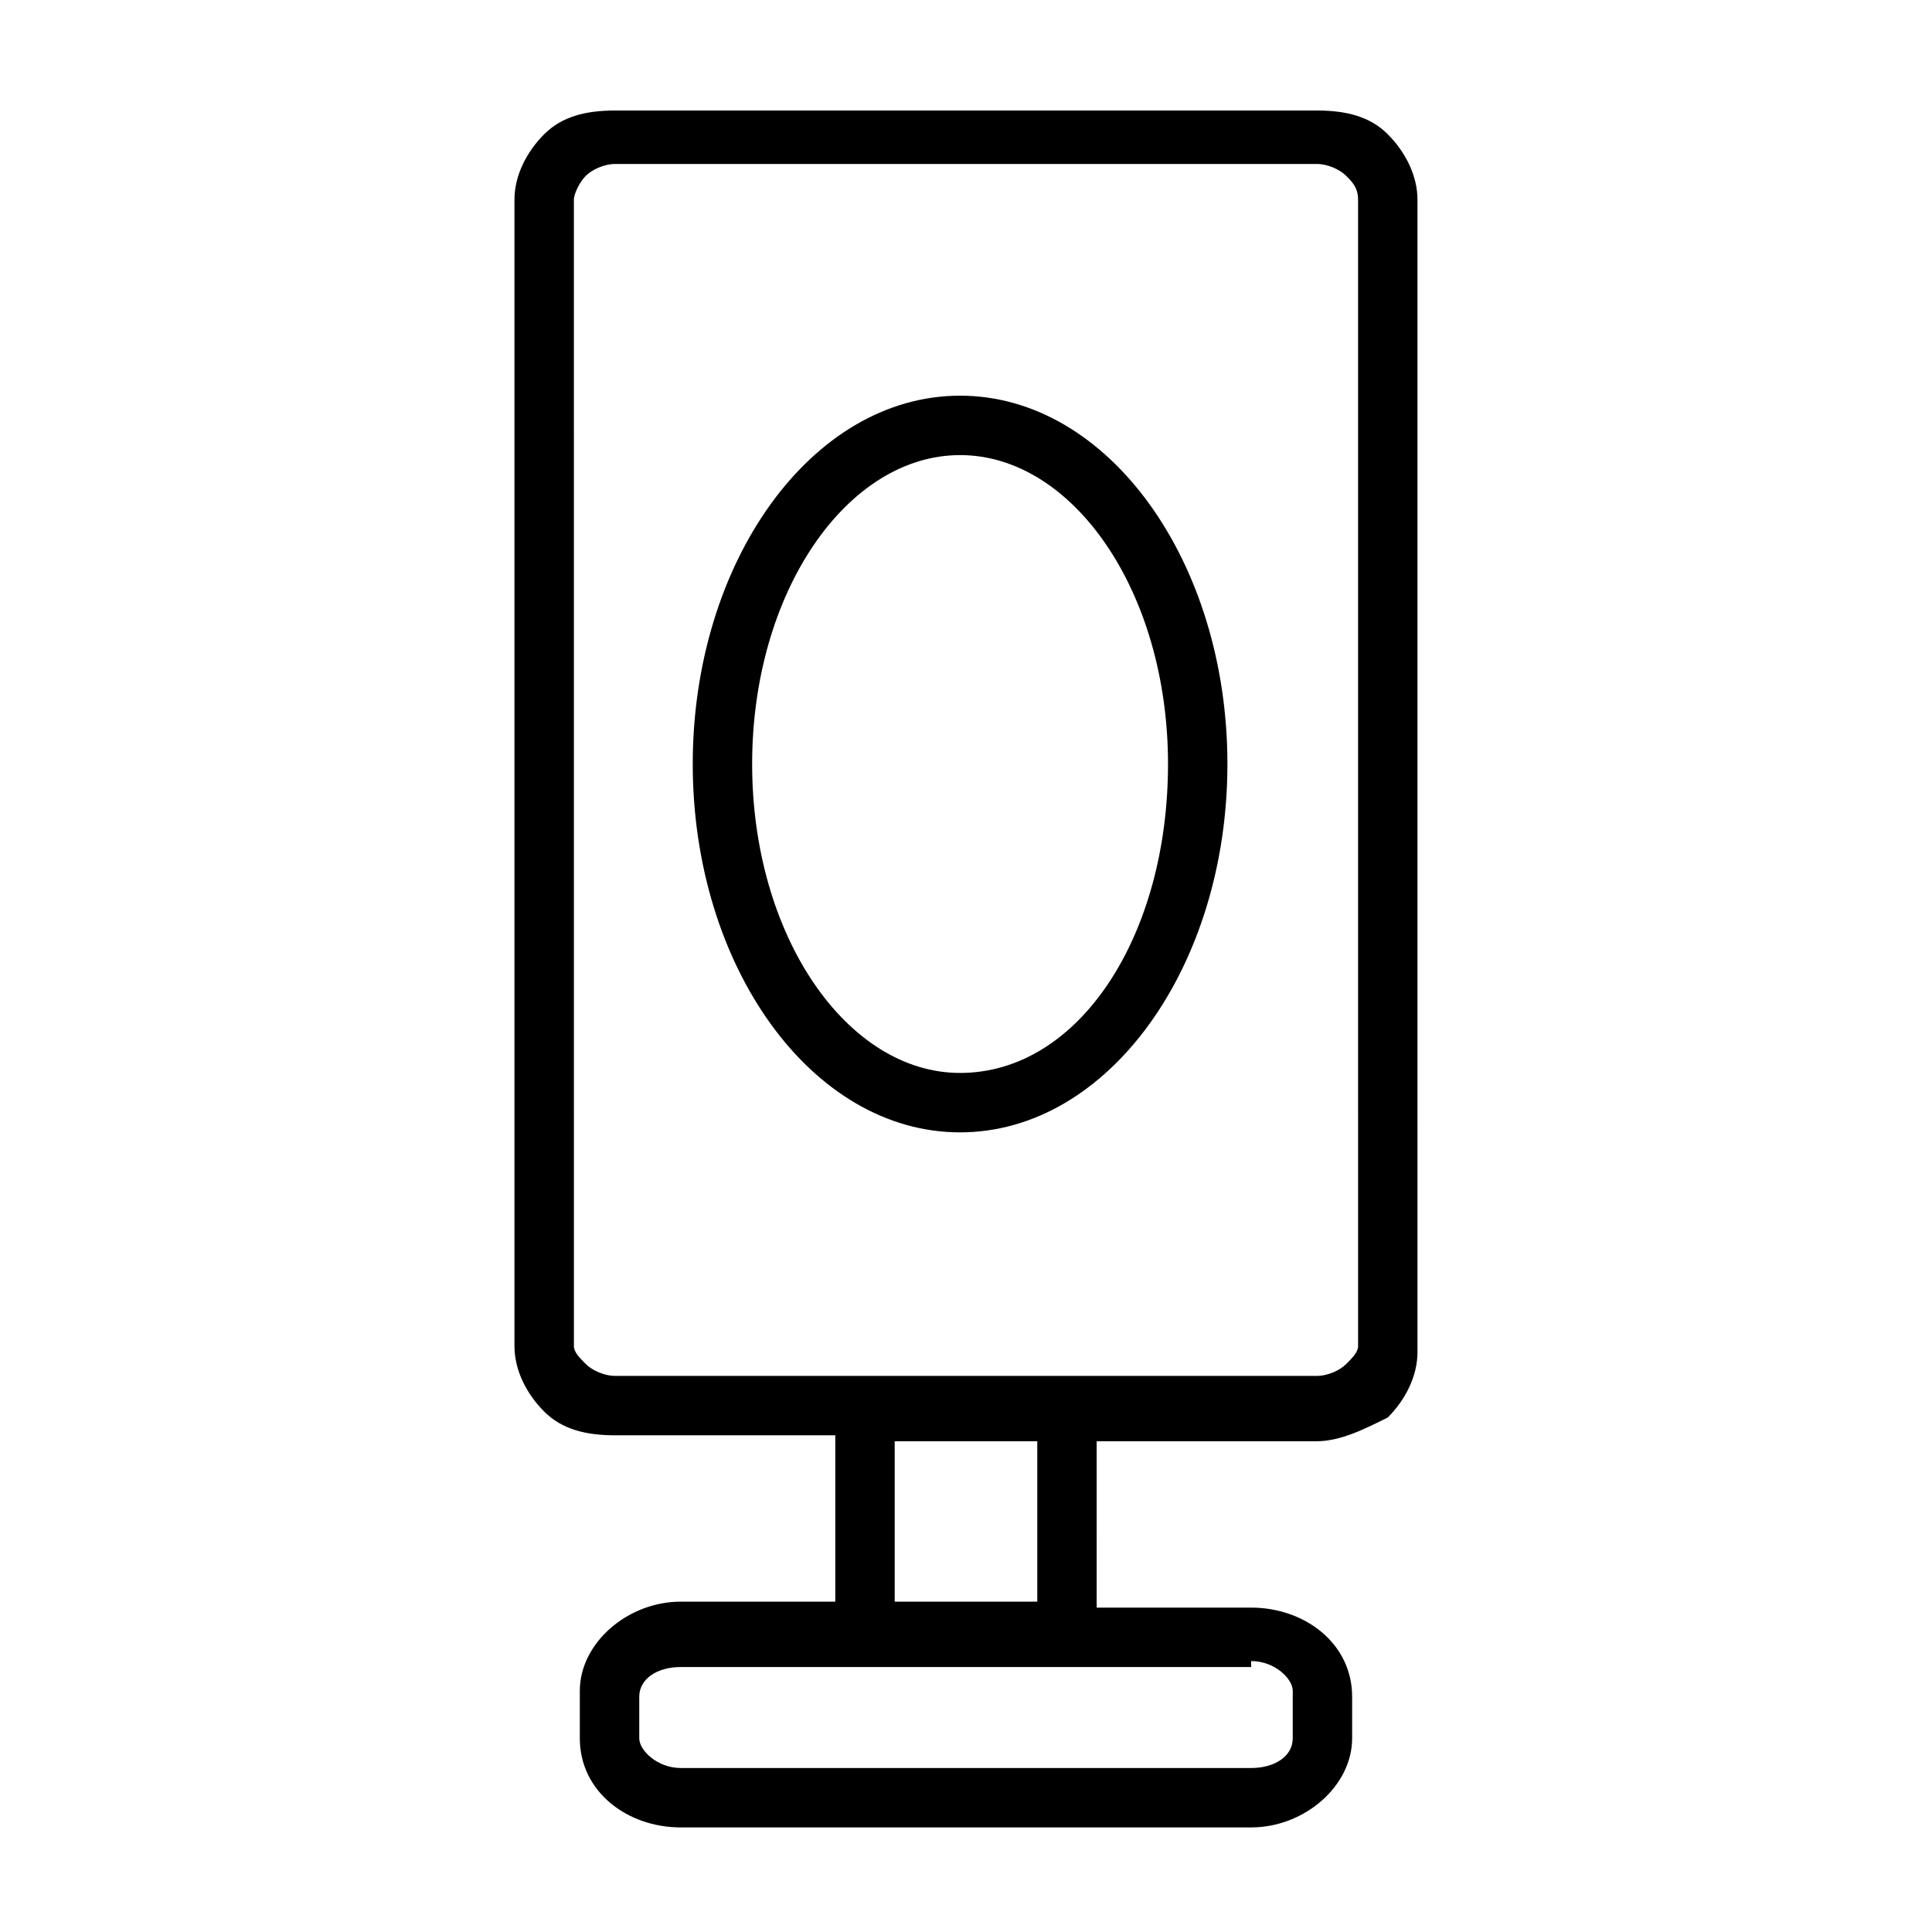
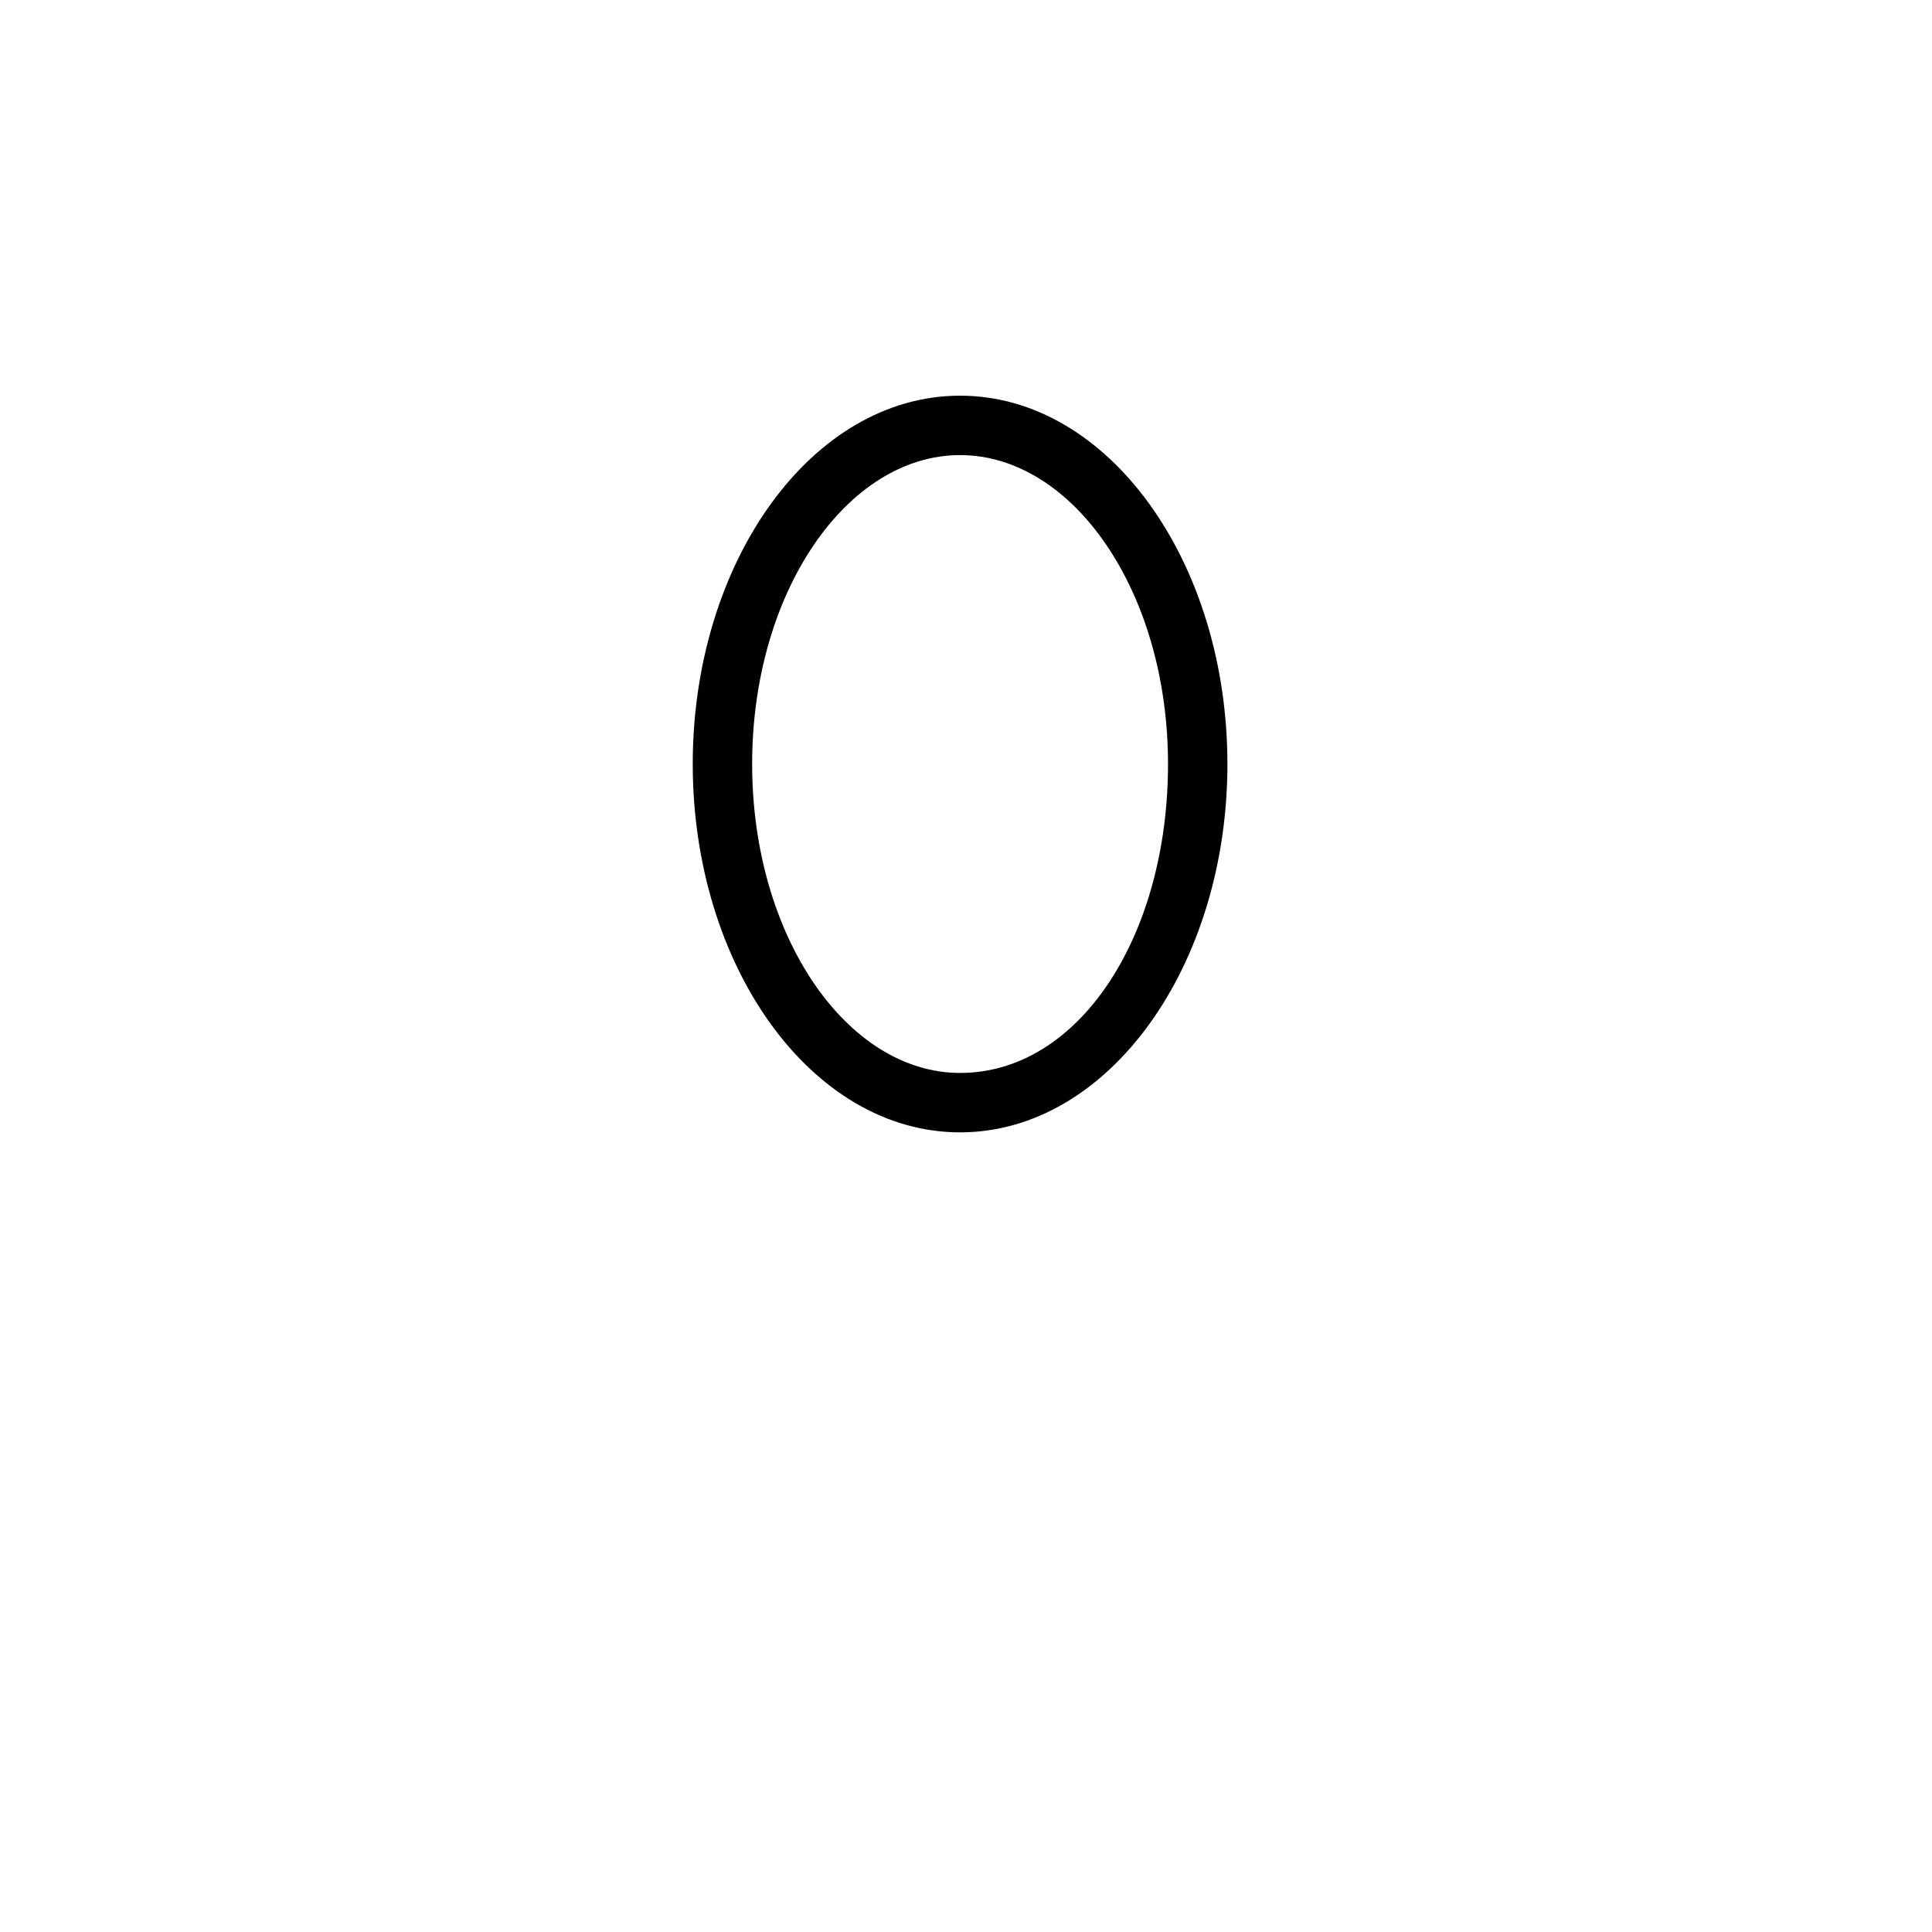
<svg xmlns="http://www.w3.org/2000/svg" fill="#000000" width="800px" height="800px" version="1.1" viewBox="144 144 512 512">
  <g>
    <path d="m398.43 248.86c-39.359 0-70.848 44.082-70.848 97.613s31.488 97.613 70.848 97.613 70.848-44.082 70.848-97.613-31.488-97.613-70.848-97.613zm0 179.48c-29.914 0-55.105-36.211-55.105-81.867s25.191-81.867 55.105-81.867c29.914 0 55.105 36.211 55.105 81.867-0.004 45.656-23.617 81.867-55.105 81.867z" />
-     <path d="m511.78 179.58c-4.723-4.723-11.02-6.297-18.895-6.297h-185.78c-7.871 0-14.172 1.574-18.895 6.297-4.723 4.723-7.871 11.02-7.871 17.316v303.86c0 6.297 3.148 12.594 7.871 17.32 4.723 4.723 11.02 6.297 18.895 6.297h58.254v44.082h-40.934c-14.168 0-26.766 11.02-26.766 23.617v12.598c0 14.168 12.594 23.617 26.766 23.617h151.14c14.168 0 26.766-11.02 26.766-23.617v-11.02c0-14.168-12.594-23.617-26.766-23.617h-40.934l-0.004-44.086h58.254c6.297 0 12.594-3.148 18.895-6.297 4.723-4.723 7.871-11.02 7.871-17.32l-0.004-305.43c0-6.297-3.148-12.594-7.871-17.316zm-36.211 404.62c6.297 0 11.02 4.723 11.02 7.871v12.598c0 4.723-4.723 7.871-11.02 7.871h-151.14c-6.297 0-11.02-4.723-11.02-7.871v-11.02c0-4.723 4.723-7.871 11.02-7.871h110.21l40.938-0.004zm-56.68-15.742h-37.785v-42.512h37.785zm85.02-67.699c0 1.574-1.574 3.148-3.148 4.723s-4.723 3.148-7.871 3.148h-185.78c-3.148 0-6.297-1.574-7.871-3.148s-3.148-3.148-3.148-4.723l-0.004-303.86c0-1.574 1.574-4.723 3.148-6.297 1.574-1.574 4.723-3.148 7.871-3.148h185.78c3.148 0 6.297 1.574 7.871 3.148 1.574 1.574 3.148 3.148 3.148 6.297z" />
  </g>
</svg>